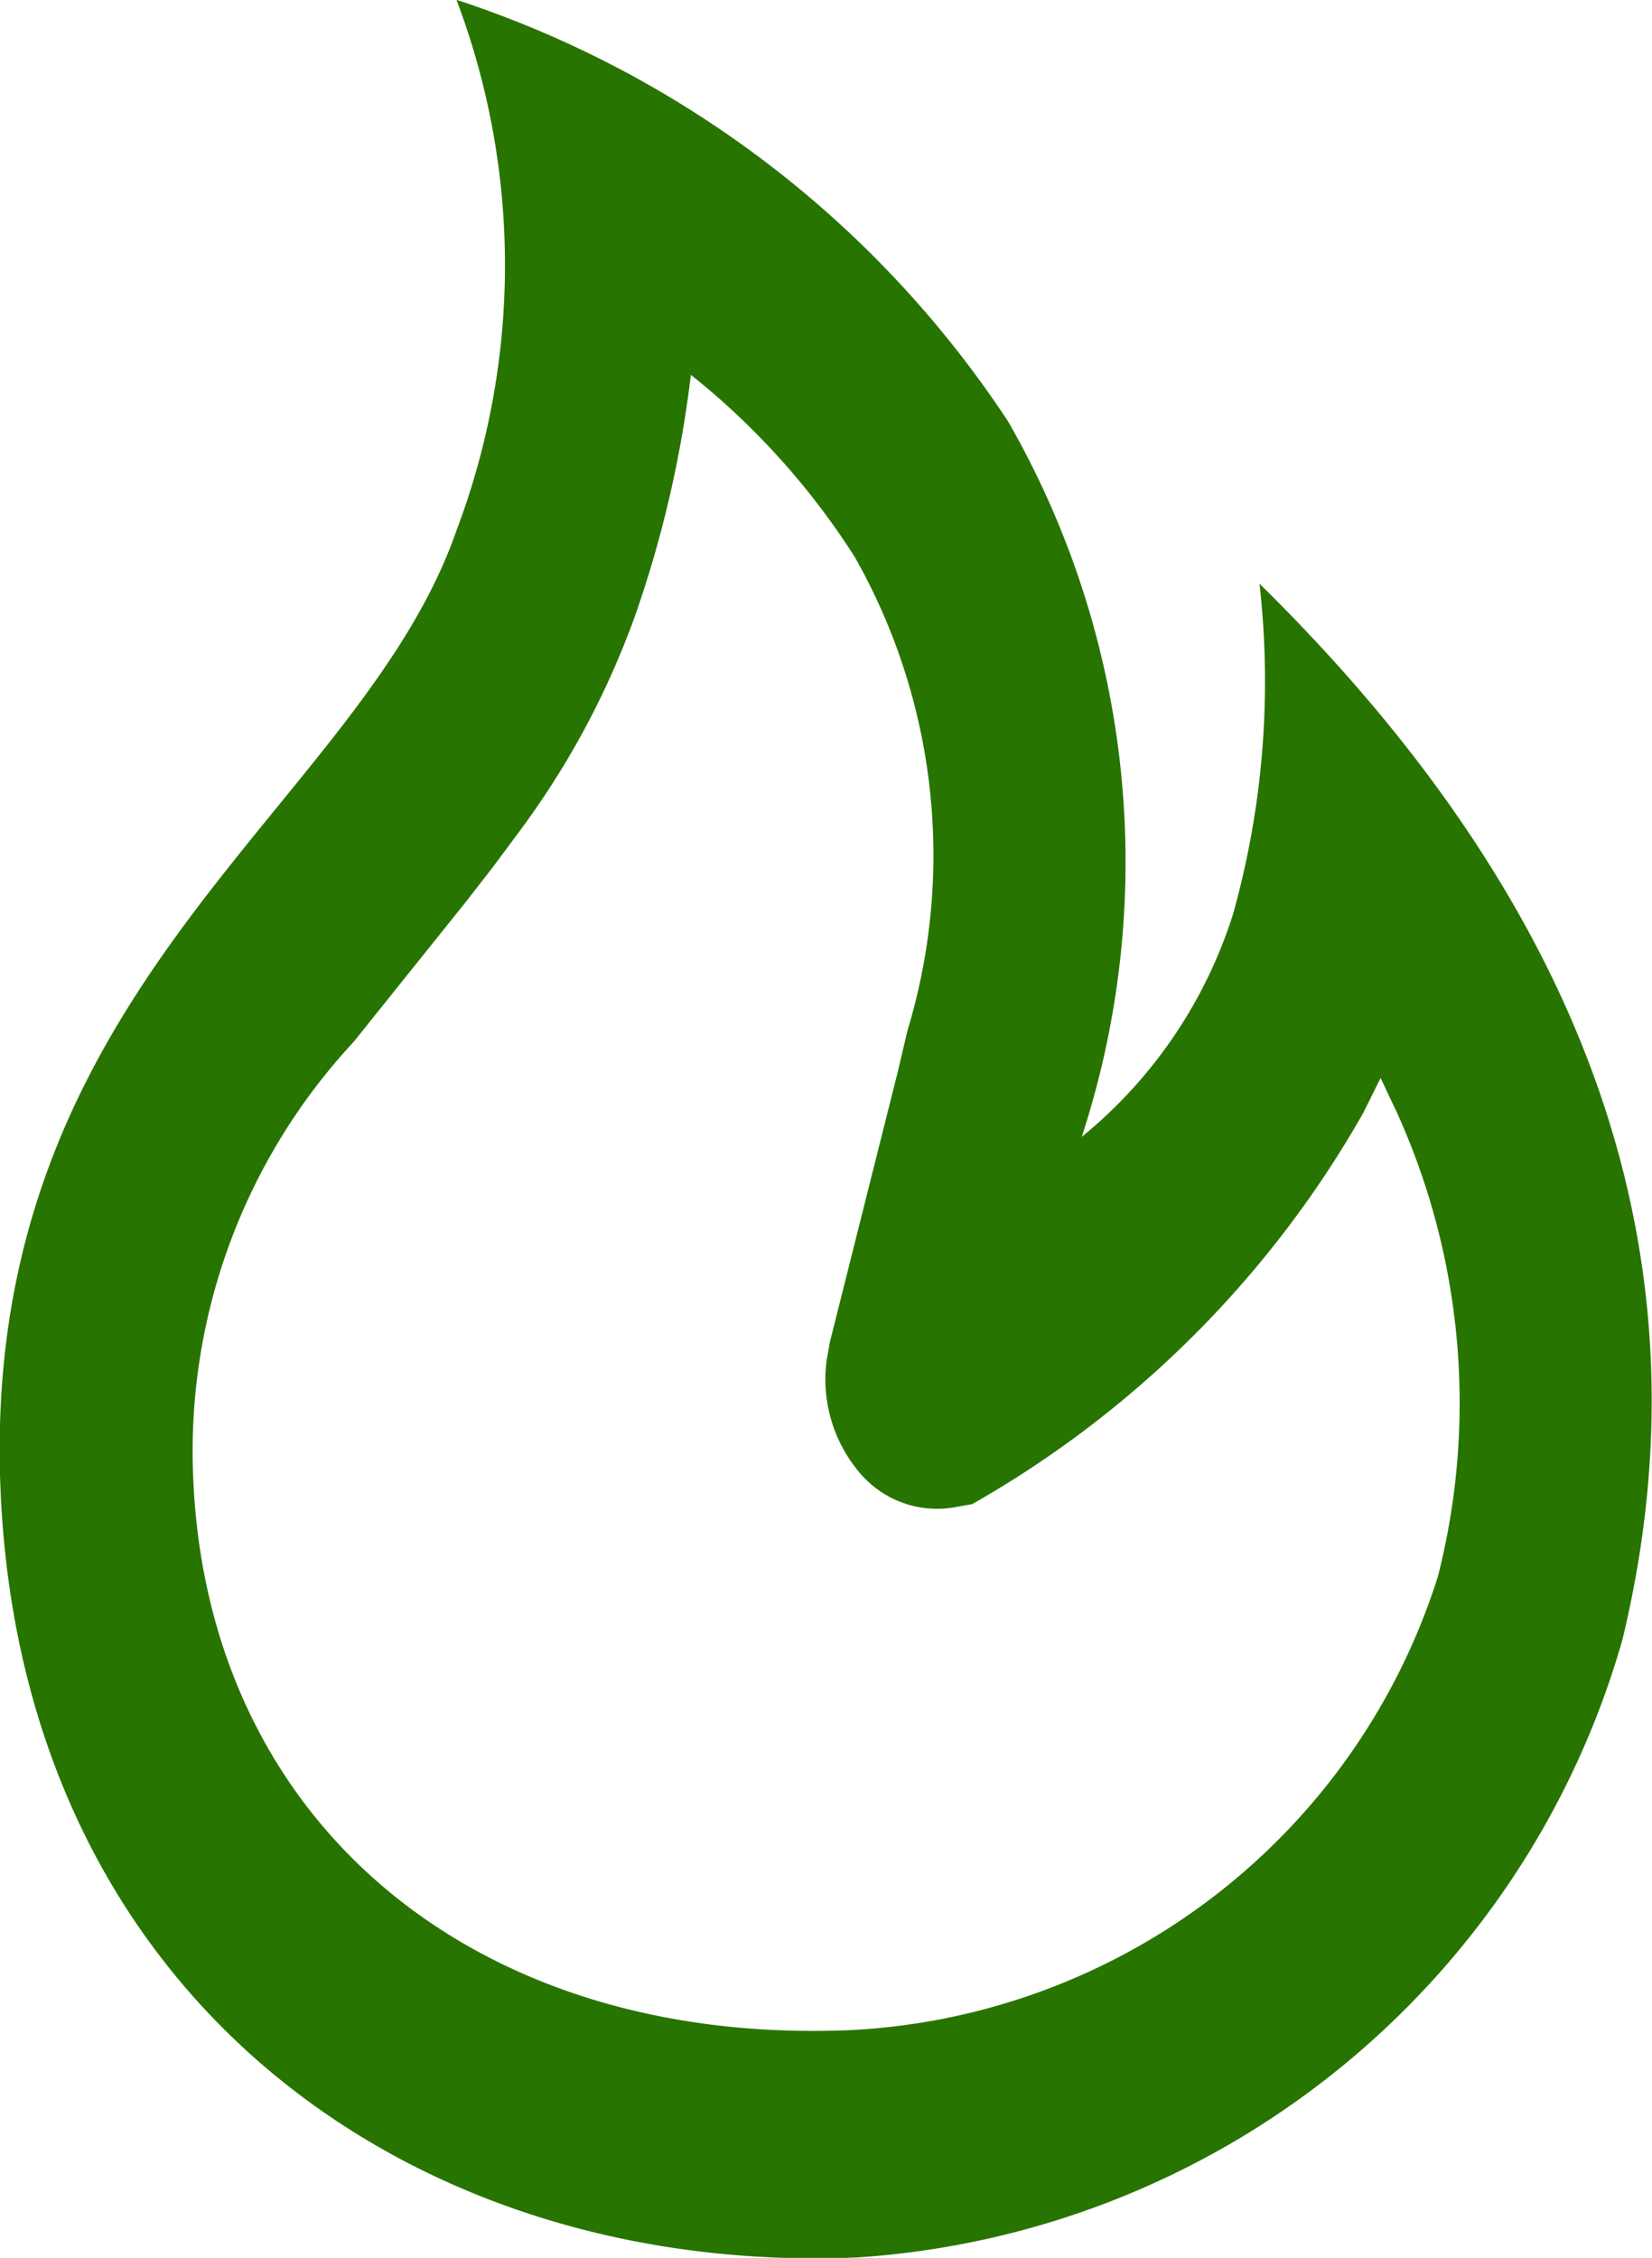
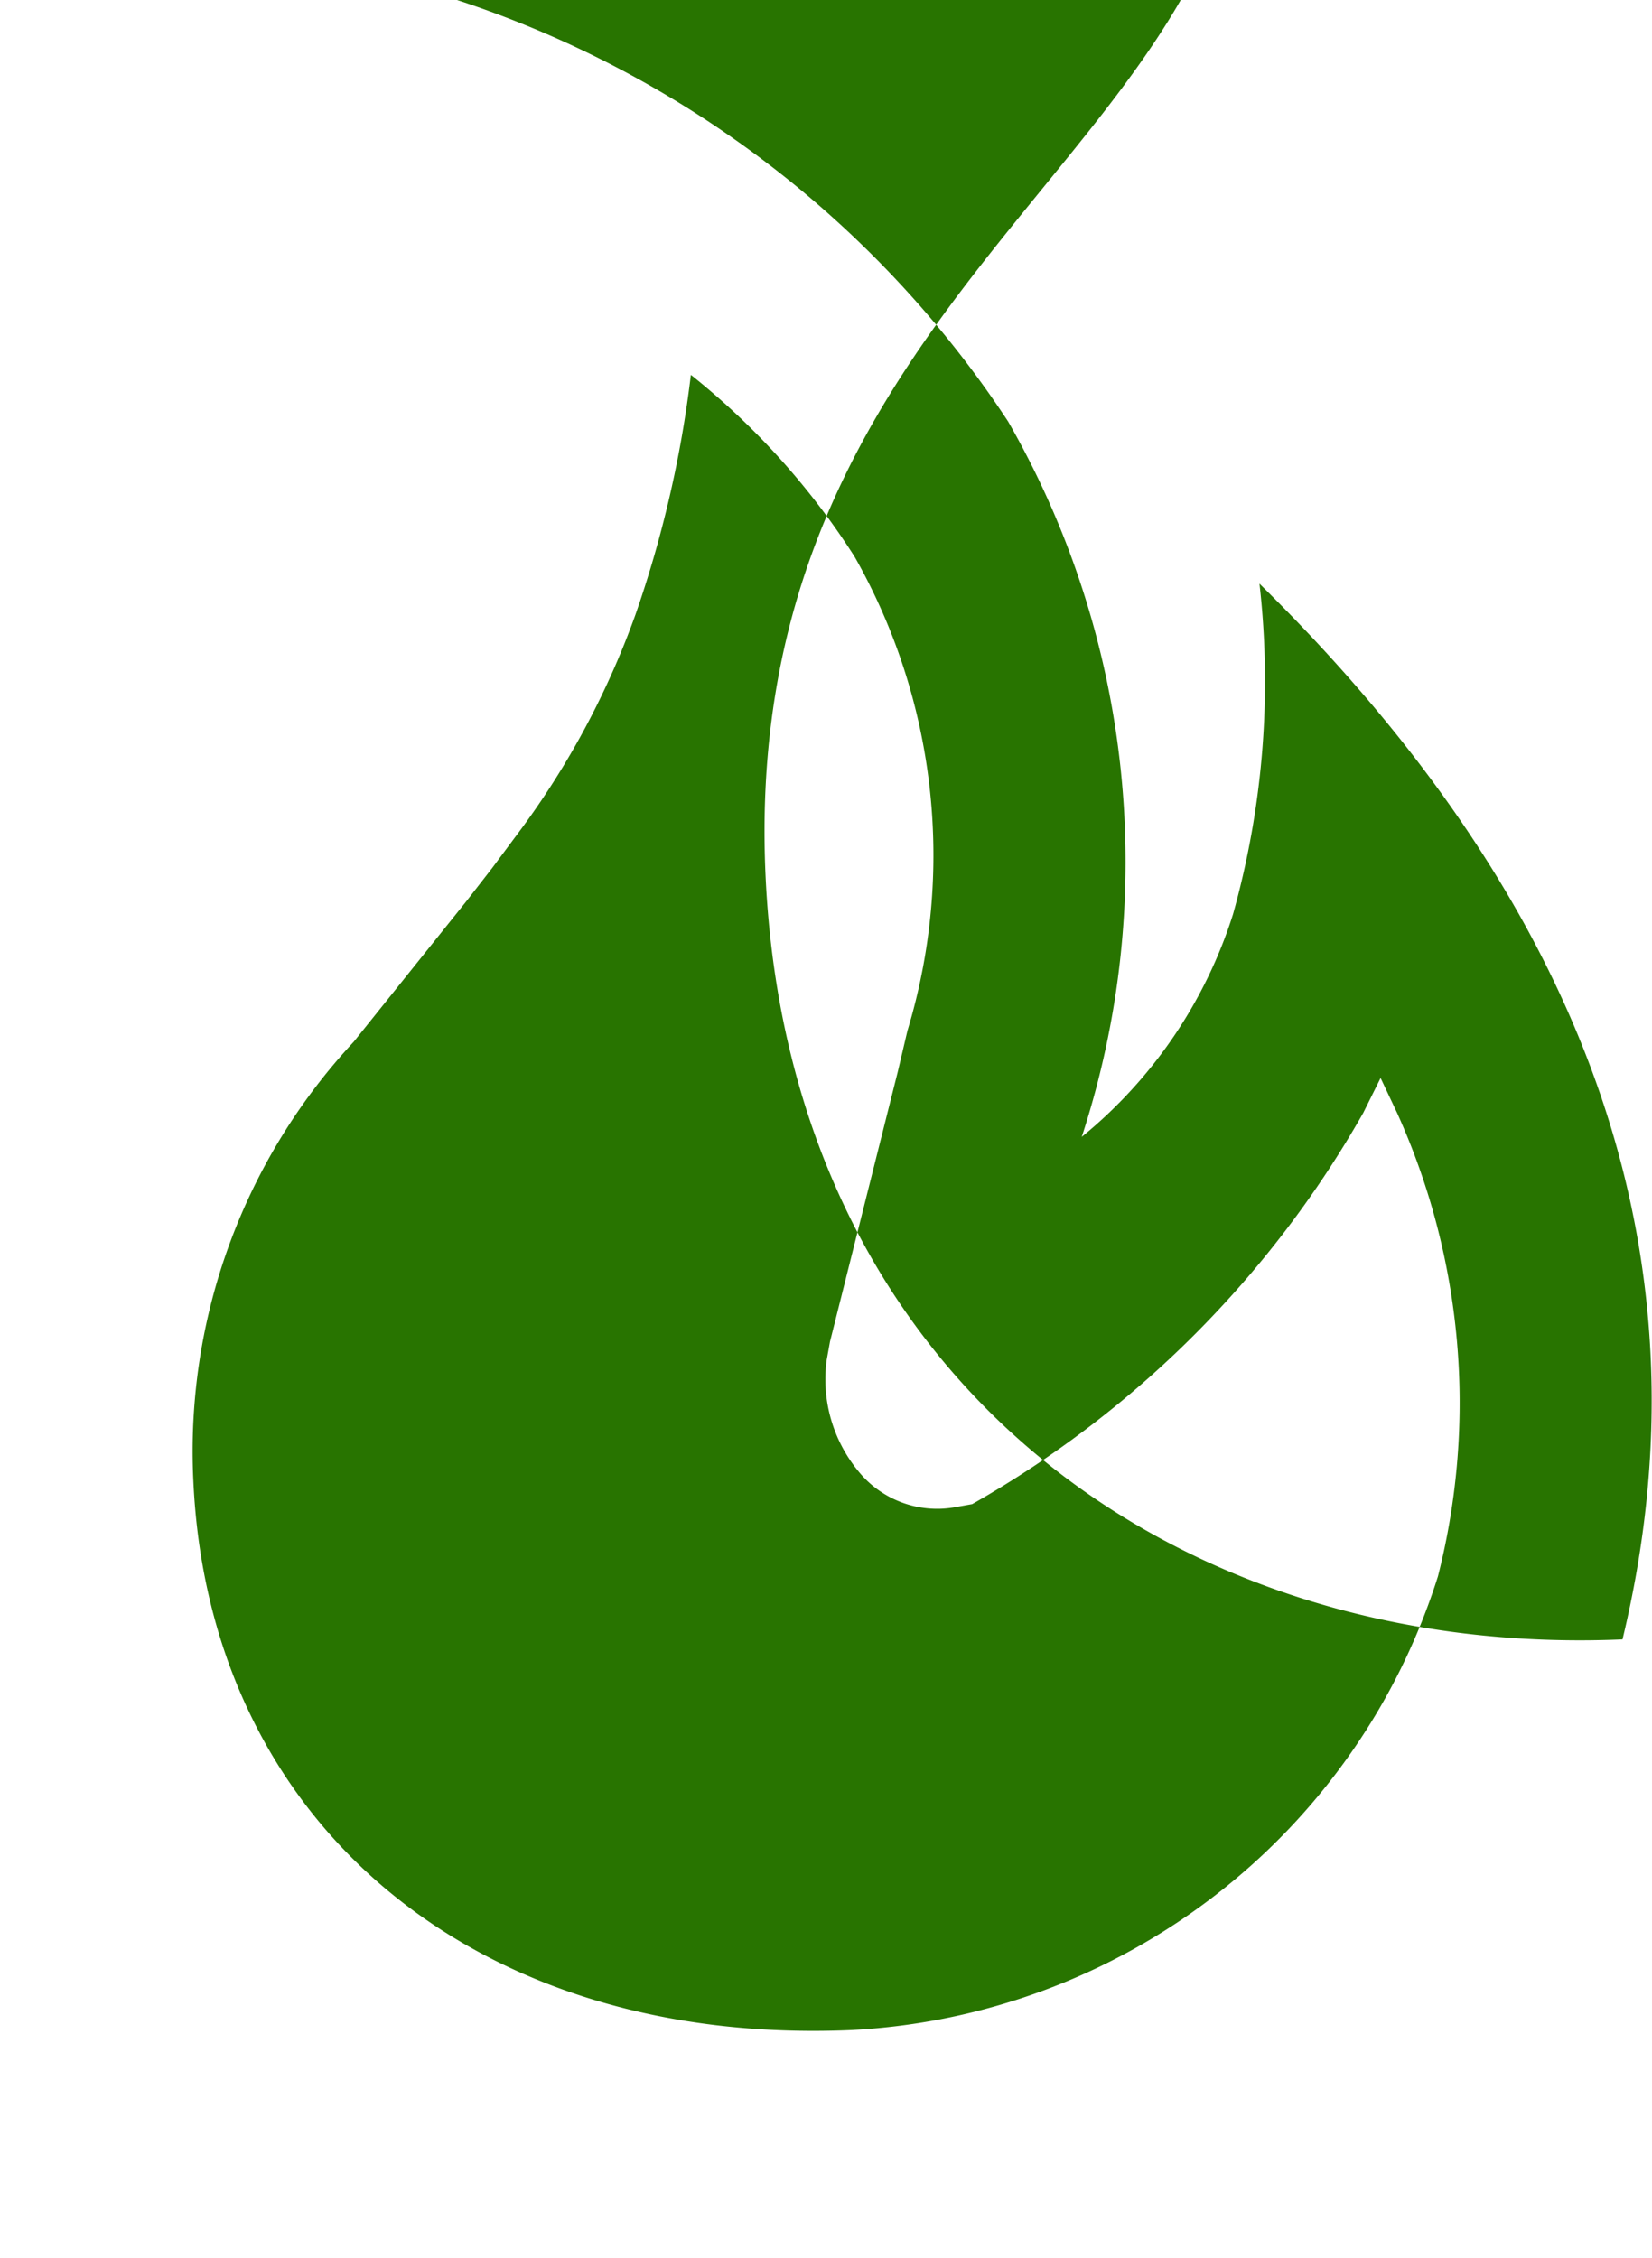
<svg xmlns="http://www.w3.org/2000/svg" width="15.29" height="20.897" viewBox="0 0 15.29 20.897">
-   <path id="fire" d="M132.232,64a9.745,9.745,0,0,1,5.1,3.9,8.187,8.187,0,0,1,.682,6.622,4.356,4.356,0,0,0,1.4-2.06,7.993,7.993,0,0,0,.245-3.06q4.62,4.541,3.36,9.771a7.9,7.9,0,0,1-7.079,5.72c-4.1.176-7.722-2.379-7.932-7.081s3.329-6.323,4.221-8.908a6.941,6.941,0,0,0,0-4.9Zm2.164,3.472a10.532,10.532,0,0,1-.513,2.218,7.728,7.728,0,0,1-1.07,2l-.255.343-.241.31-1.042,1.3a5.563,5.563,0,0,0-1.484,4.053c.14,3.182,2.61,5.242,6.089,5.093a6.02,6.02,0,0,0,5.431-4.2,6.511,6.511,0,0,0-.378-4.288l-.153-.324-.161.324A9.63,9.63,0,0,1,137,77.921l-.173.031a.938.938,0,0,1-.88-.335,1.337,1.337,0,0,1-.294-1.028l.031-.172.628-2.5.089-.378a5.6,5.6,0,0,0-.489-4.386A6.89,6.89,0,0,0,134.4,67.472Z" transform="translate(-128.002 -64)" fill="#287400" />
+   <path id="fire" d="M132.232,64a9.745,9.745,0,0,1,5.1,3.9,8.187,8.187,0,0,1,.682,6.622,4.356,4.356,0,0,0,1.4-2.06,7.993,7.993,0,0,0,.245-3.06q4.62,4.541,3.36,9.771c-4.1.176-7.722-2.379-7.932-7.081s3.329-6.323,4.221-8.908a6.941,6.941,0,0,0,0-4.9Zm2.164,3.472a10.532,10.532,0,0,1-.513,2.218,7.728,7.728,0,0,1-1.07,2l-.255.343-.241.31-1.042,1.3a5.563,5.563,0,0,0-1.484,4.053c.14,3.182,2.61,5.242,6.089,5.093a6.02,6.02,0,0,0,5.431-4.2,6.511,6.511,0,0,0-.378-4.288l-.153-.324-.161.324A9.63,9.63,0,0,1,137,77.921l-.173.031a.938.938,0,0,1-.88-.335,1.337,1.337,0,0,1-.294-1.028l.031-.172.628-2.5.089-.378a5.6,5.6,0,0,0-.489-4.386A6.89,6.89,0,0,0,134.4,67.472Z" transform="translate(-128.002 -64)" fill="#287400" />
</svg>